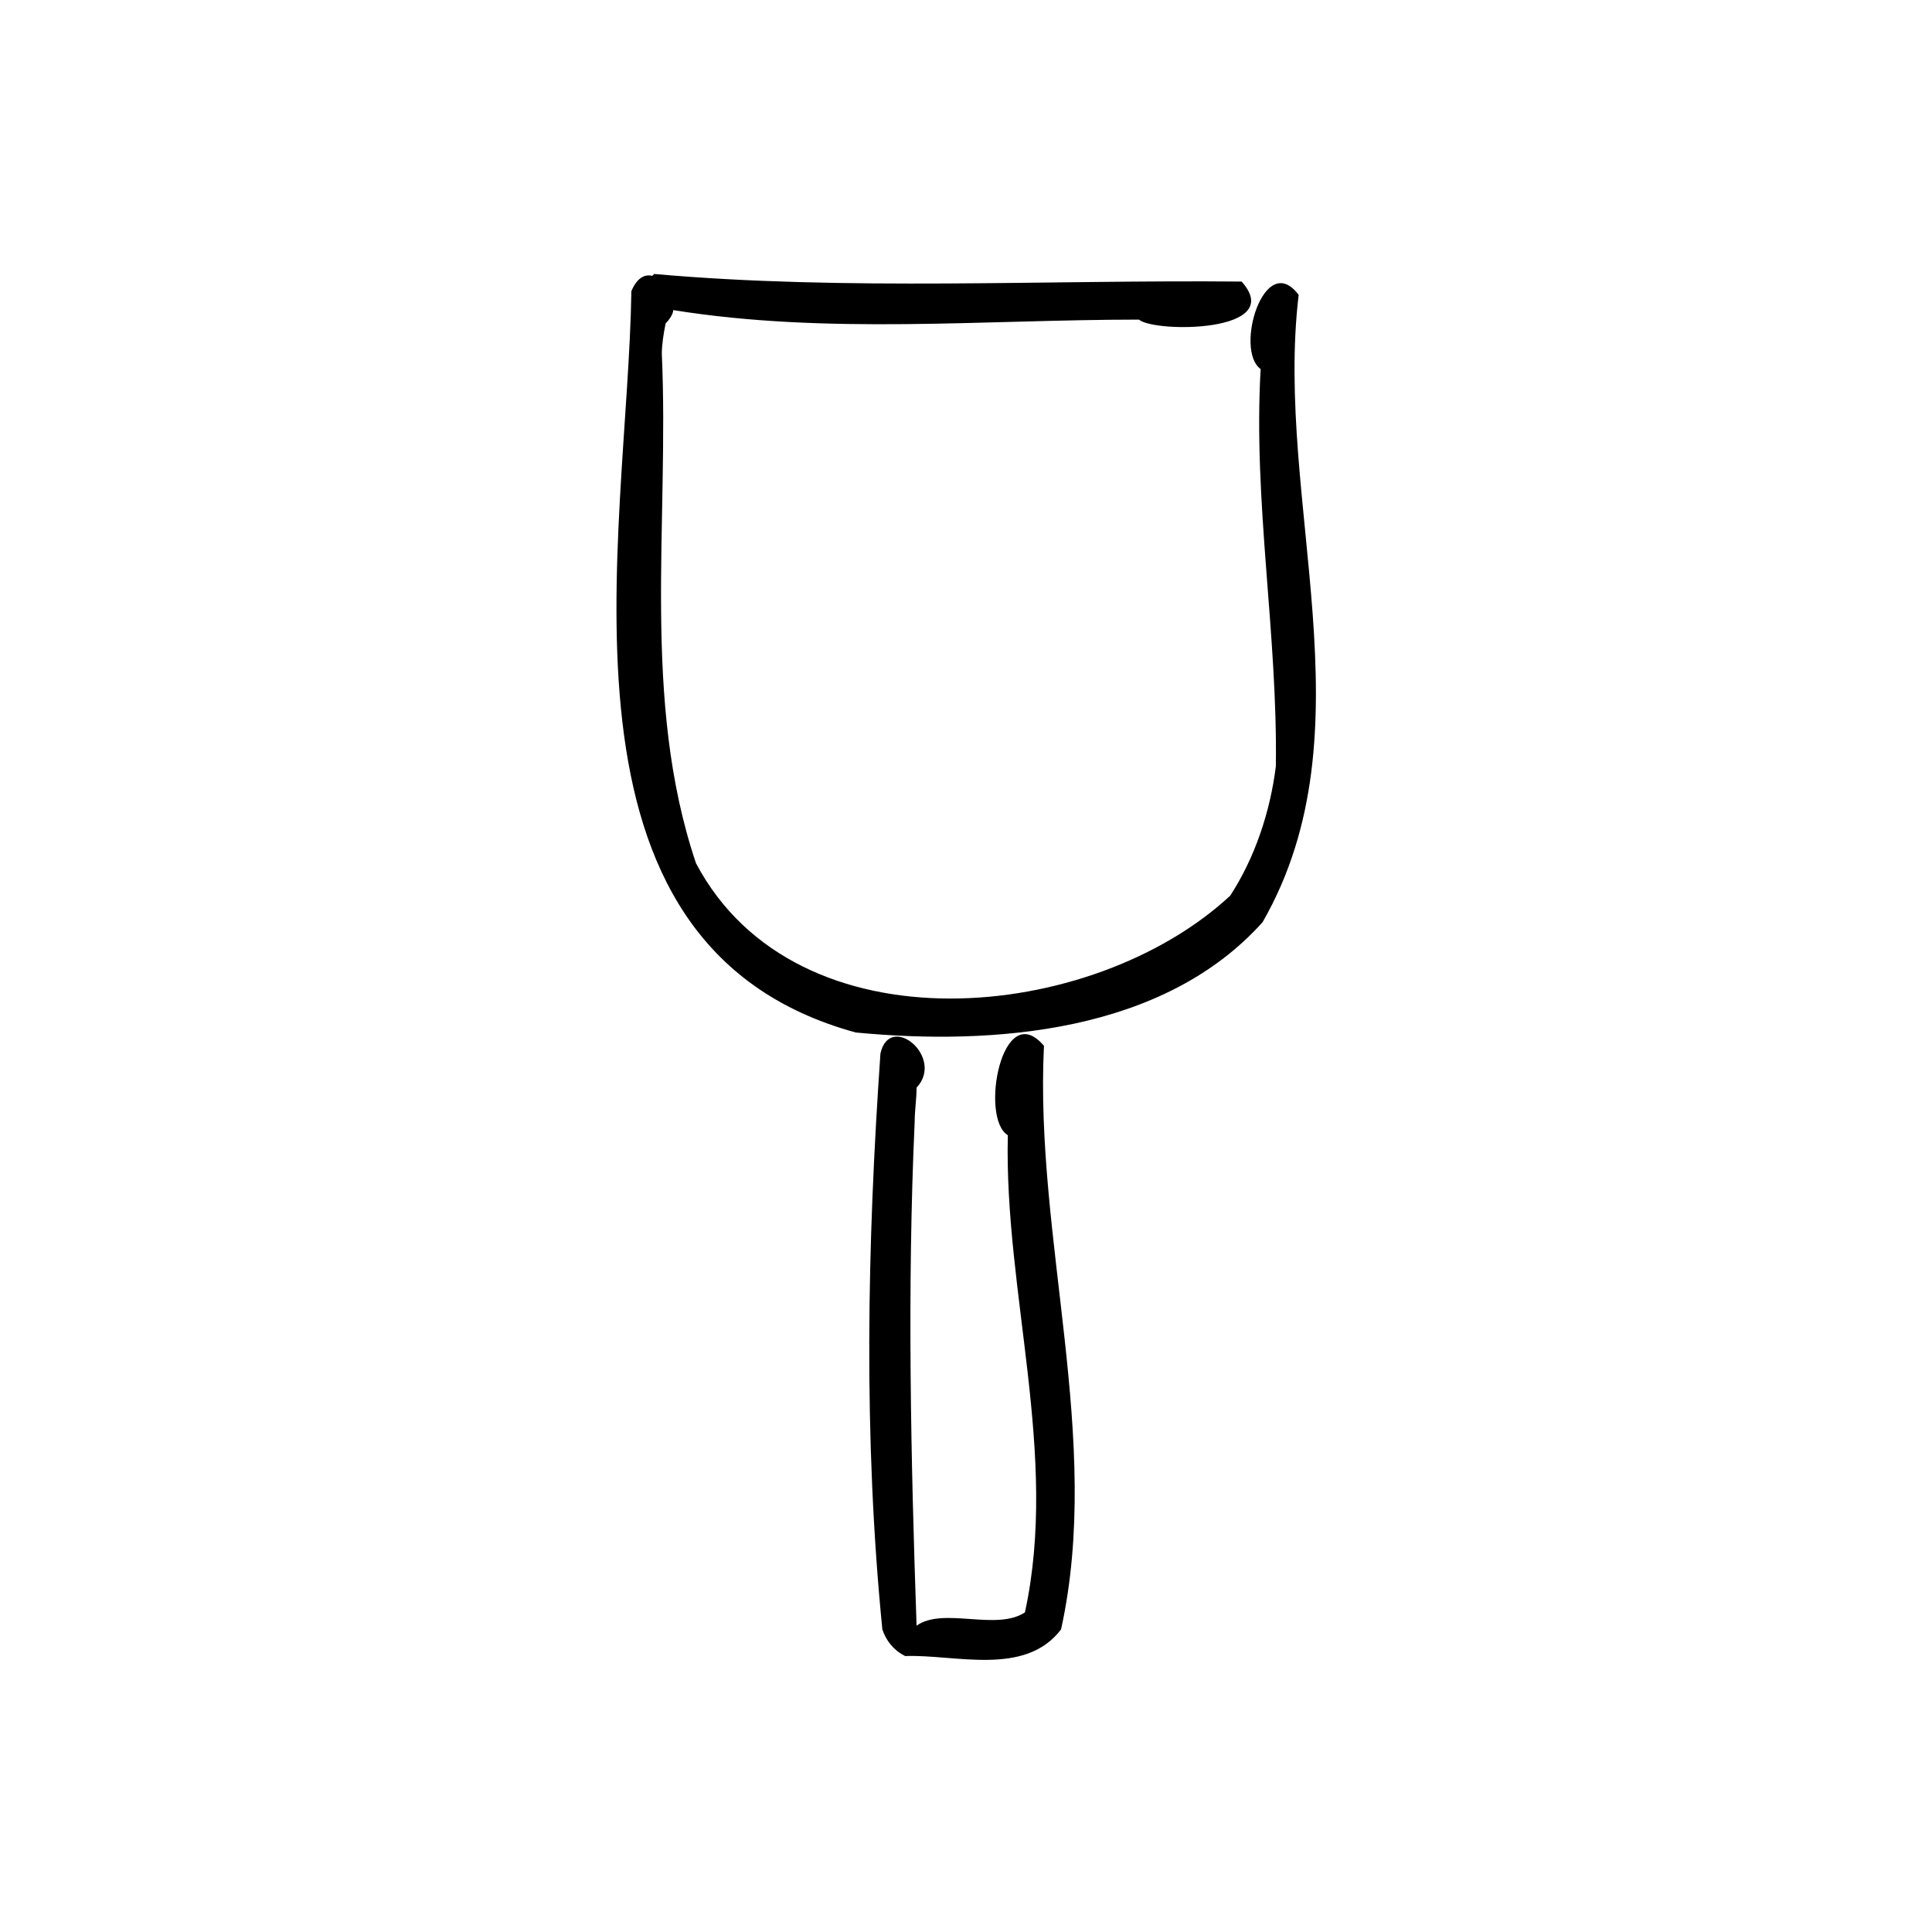
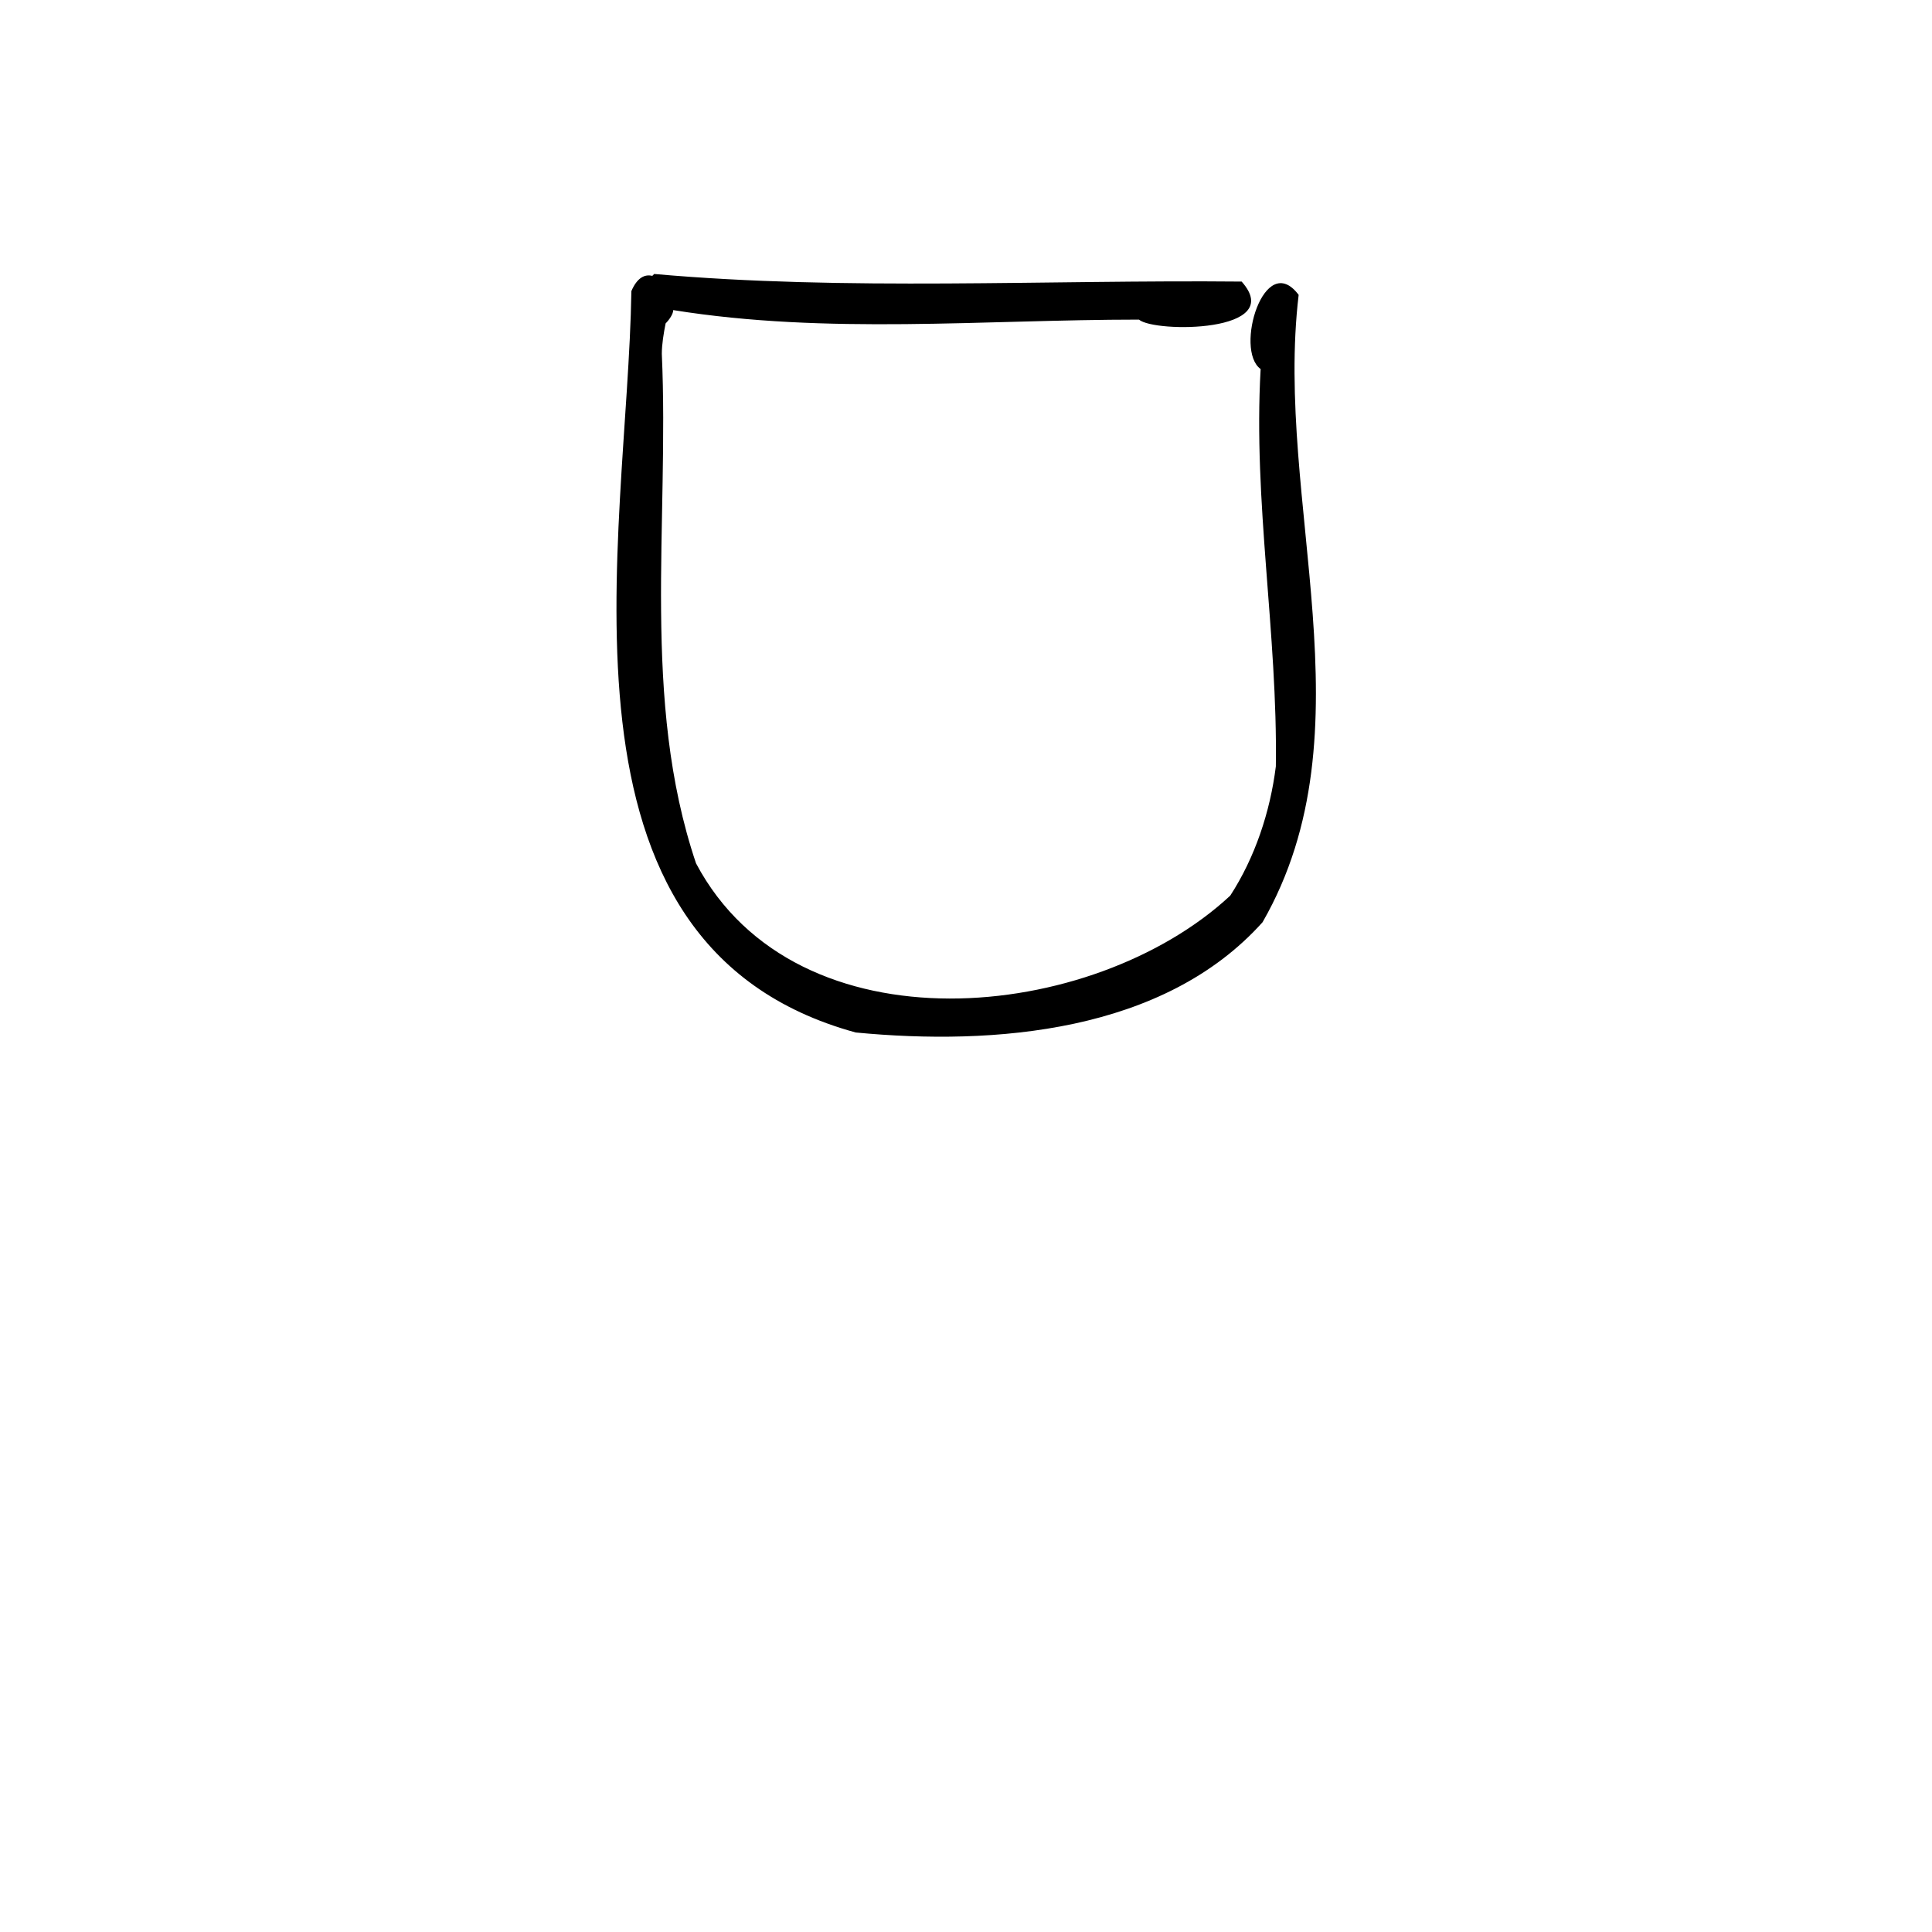
<svg xmlns="http://www.w3.org/2000/svg" fill="#000000" width="800px" height="800px" version="1.1" viewBox="144 144 512 512">
  <g>
    <path d="m488.16 222.15c-9.07-12.09-17.129 14.609-10.078 19.648-2.016 35.266 4.535 70.031 4.031 105.3-1.512 12.09-5.543 24.184-12.09 34.258-36.273 33.754-114.87 41.816-141.57-8.566-14.609-43.324-7.055-90.18-9.066-135.02 0-2.519 0.504-5.543 1.008-8.062 1.008-1.008 2.016-2.519 2.016-3.527 40.809 6.551 82.121 2.519 123.43 2.519 4.031 3.527 39.297 3.527 27.207-10.078-51.891-0.504-104.79 2.519-155.68-2.016l-0.504 0.504c-2.016-0.504-4.031 0.504-5.543 4.031-1.008 65.496-25.191 173.31 59.449 196.48 36.777 3.527 81.617 0 107.82-29.223 29.215-50.879 3.019-111.34 9.566-166.25z" />
-     <path d="m420.66 421.16c-11.082-13.098-17.129 19.145-9.574 23.68-1.008 41.812 13.602 84.637 4.535 126.45-7.559 5.039-21.664-1.512-28.719 3.527-1.512-43.832-2.519-89.176-0.504-133.51 0-3.023 0.504-6.047 0.504-9.07 7.559-8.062-7.055-20.152-9.574-9.07-3.527 50.883-4.535 101.77 0.504 152.65 1.008 3.023 3.023 5.543 6.047 7.055 13.098-0.504 31.738 5.543 41.312-7.055 11.086-50.379-7.051-103.28-4.531-154.66z" />
  </g>
</svg>